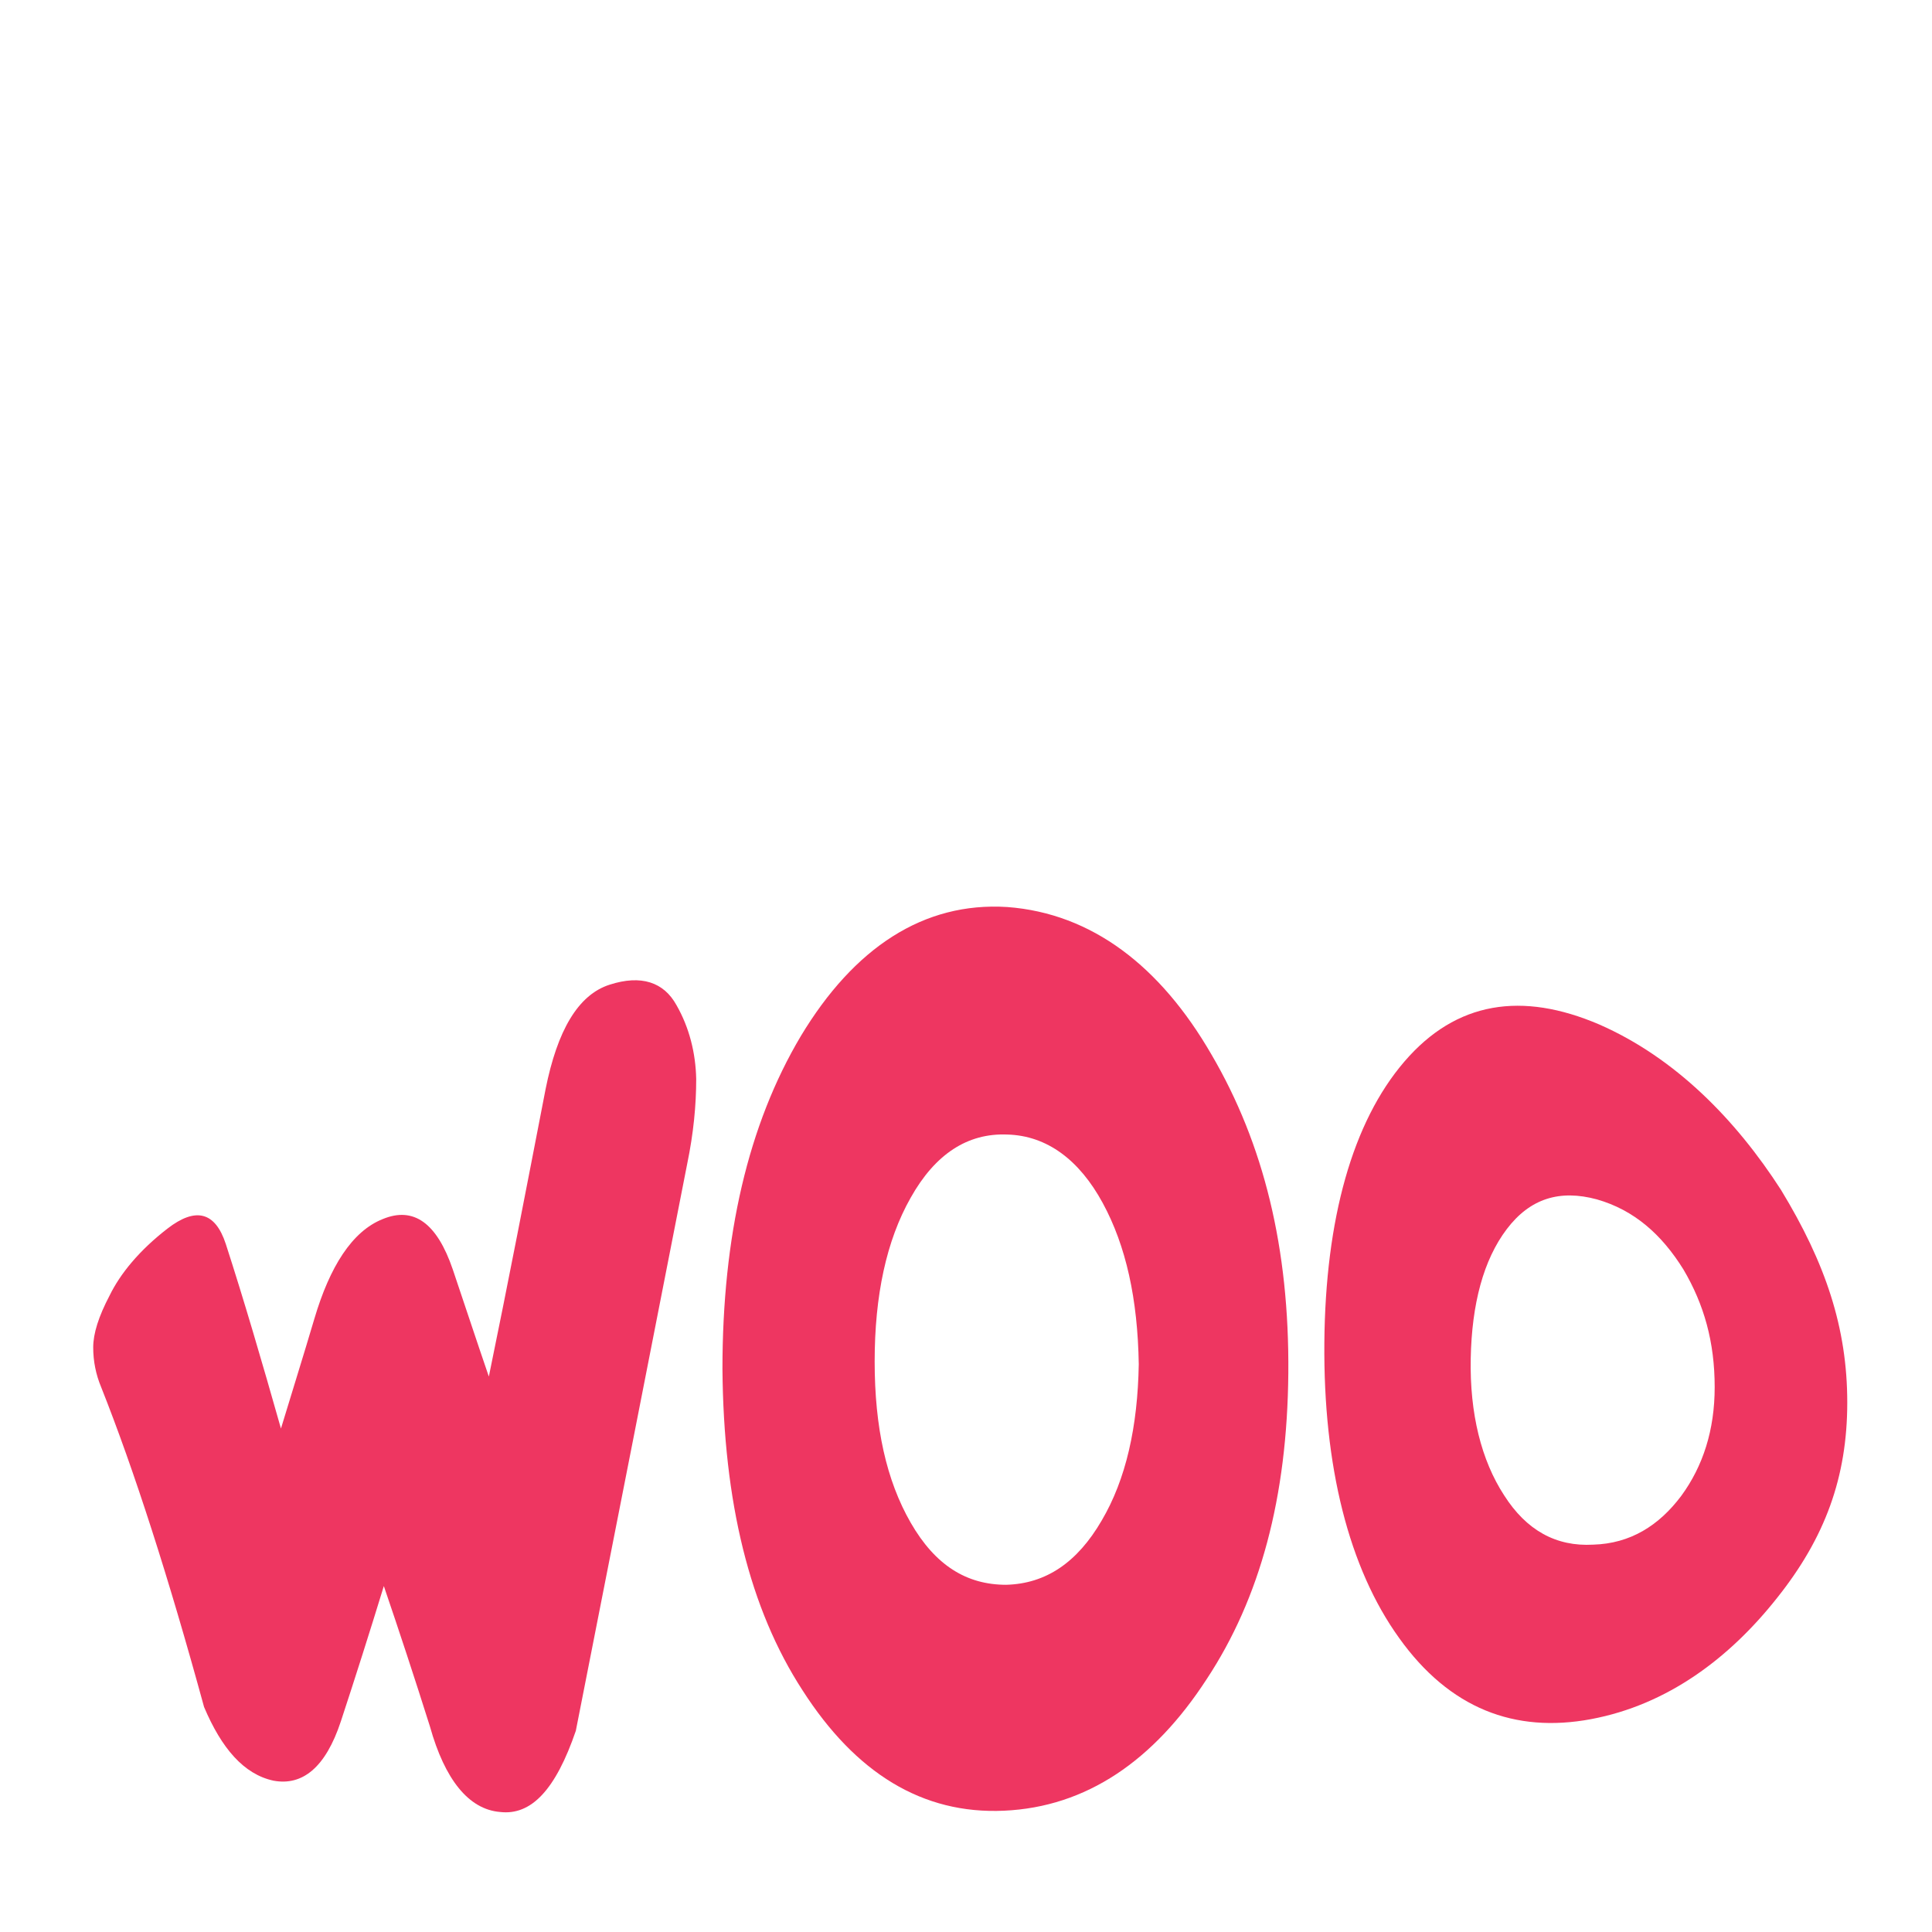
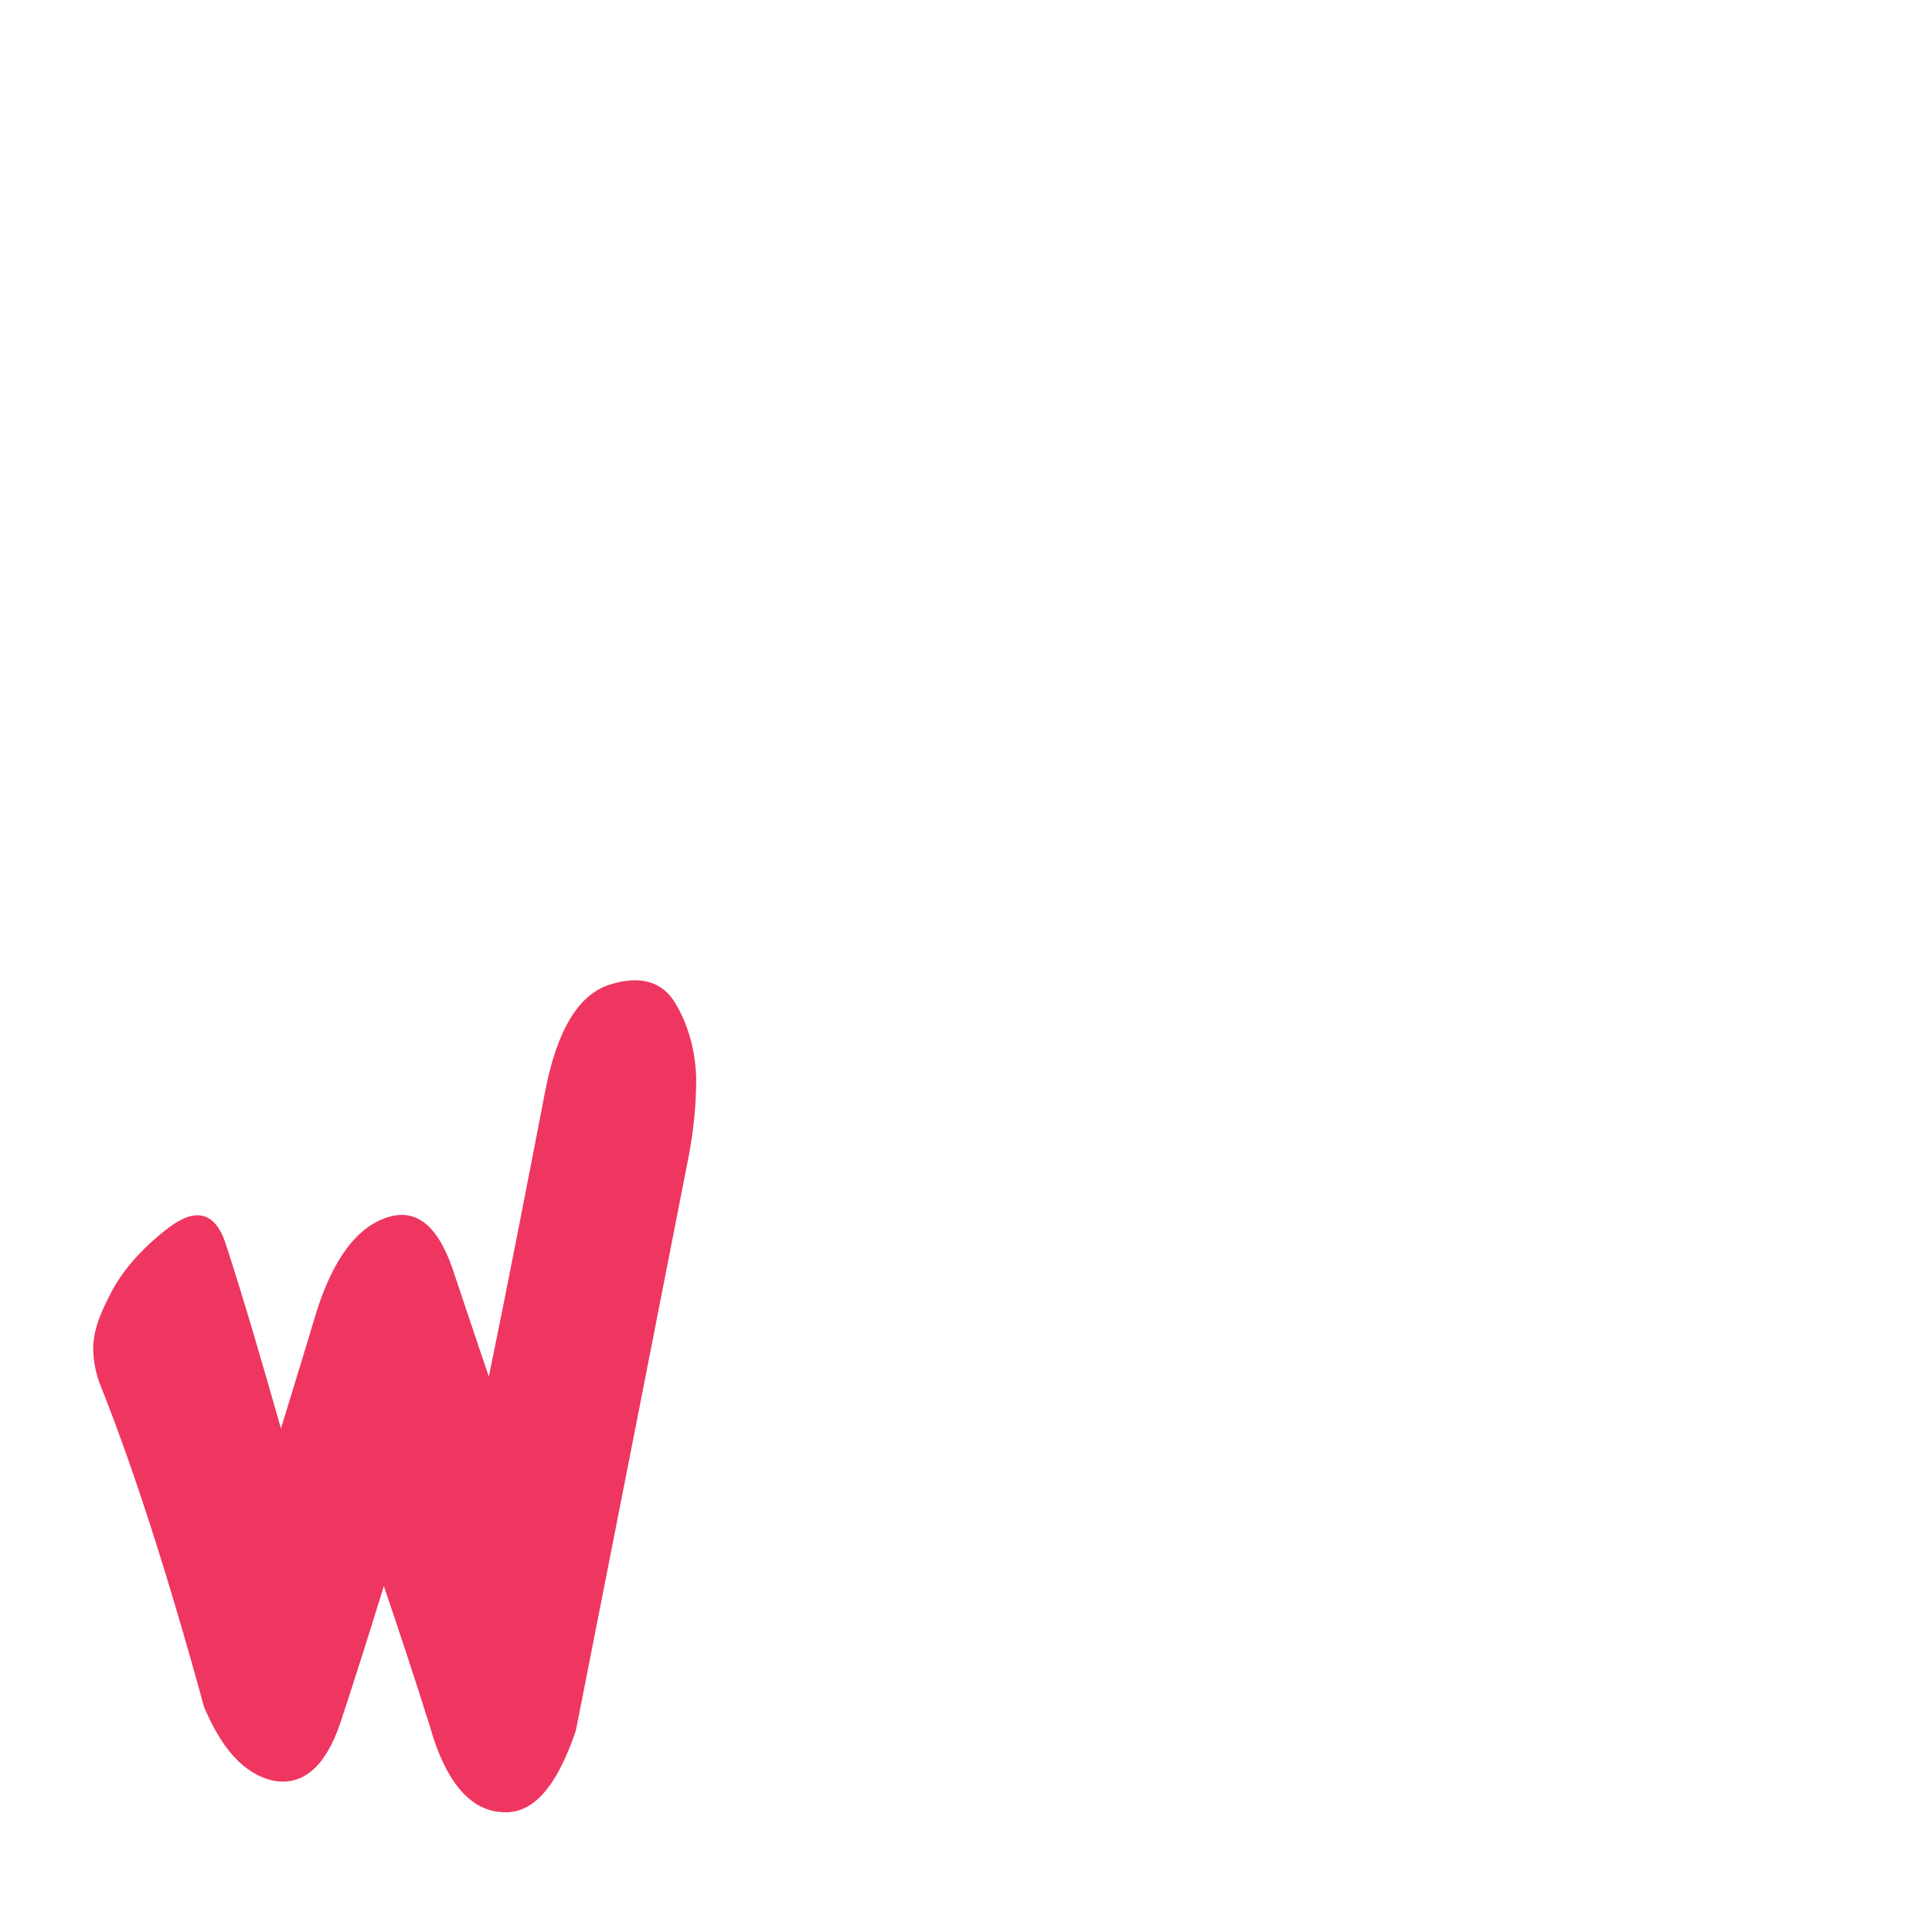
<svg xmlns="http://www.w3.org/2000/svg" cache-id="5fd18f533ad6487cb519fd45ef0f7c4c" id="edu92OC6jpi1" viewBox="0 0 200 200" shape-rendering="geometricPrecision" text-rendering="geometricPrecision">
  <style>
#edu92OC6jpi3_to {animation: edu92OC6jpi3_to__to 1450ms linear infinite normal forwards}@keyframes edu92OC6jpi3_to__to { 0% {transform: translate(67.65px,195.707px);animation-timing-function: cubic-bezier(0.33,0.045,0.655,0.96)} 10.345% {transform: translate(67.65px,211.394px);animation-timing-function: cubic-bezier(0.33,0.045,0.655,0.96)} 26.897% {transform: translate(67.65px,35.939px);animation-timing-function: cubic-bezier(0.33,0.045,0.655,0.96)} 60% {transform: translate(67.65px,57.793px);animation-timing-function: cubic-bezier(0.33,0.045,0.655,0.96)} 75.172% {transform: translate(67.65px,202.992px);animation-timing-function: cubic-bezier(0.33,0.045,0.655,0.96)} 81.379% {transform: translate(67.65px,195.707px)} 100% {transform: translate(67.65px,195.707px)}} #edu92OC6jpi3_tr {animation: edu92OC6jpi3_tr__tr 1450ms linear infinite normal forwards}@keyframes edu92OC6jpi3_tr__tr { 0% {transform: rotate(0deg)} 25.517% {transform: rotate(0deg);animation-timing-function: cubic-bezier(0.33,0.045,0.655,0.96)} 62.069% {transform: rotate(360deg)} 100% {transform: rotate(360deg)}} #edu92OC6jpi3_ts {animation: edu92OC6jpi3_ts__ts 1450ms linear infinite normal forwards}@keyframes edu92OC6jpi3_ts__ts { 0% {transform: scale(1,1);animation-timing-function: cubic-bezier(0.445,0.05,0.55,0.95)} 10.345% {transform: scale(1,0.8);animation-timing-function: cubic-bezier(0.445,0.05,0.55,0.95)} 20.69% {transform: scale(1,1);animation-timing-function: cubic-bezier(0.445,0.05,0.55,0.95)} 48.966% {transform: scale(1,0.65);animation-timing-function: cubic-bezier(0.445,0.05,0.55,0.95)} 81.379% {transform: scale(1,1)} 100% {transform: scale(1,1)}} #edu92OC6jpi4_to {animation: edu92OC6jpi4_to__to 1450ms linear infinite normal forwards}@keyframes edu92OC6jpi4_to__to { 0% {transform: translate(182.803px,188.628px)} 8.276% {transform: translate(182.803px,188.628px);animation-timing-function: cubic-bezier(0.33,0.045,0.655,0.96)} 18.621% {transform: translate(182.803px,204.315px);animation-timing-function: cubic-bezier(0.33,0.045,0.655,0.96)} 24.828% {transform: translate(182.803px,153.821px)} 35.172% {transform: translate(182.803px,32.501px);animation-timing-function: cubic-bezier(0.33,0.045,0.655,0.96)} 68.276% {transform: translate(182.803px,50.714px);animation-timing-function: cubic-bezier(0.33,0.045,0.655,0.96)} 83.448% {transform: translate(182.803px,195.913px);animation-timing-function: cubic-bezier(0.33,0.045,0.655,0.96)} 89.655% {transform: translate(182.803px,188.628px)} 100% {transform: translate(182.803px,188.628px)}} #edu92OC6jpi4_tr {animation: edu92OC6jpi4_tr__tr 1450ms linear infinite normal forwards}@keyframes edu92OC6jpi4_tr__tr { 0% {transform: rotate(0deg)} 33.793% {transform: rotate(0deg);animation-timing-function: cubic-bezier(0.33,0.045,0.655,0.96)} 70.345% {transform: rotate(360deg)} 100% {transform: rotate(360deg)}} #edu92OC6jpi4_ts {animation: edu92OC6jpi4_ts__ts 1450ms linear infinite normal forwards}@keyframes edu92OC6jpi4_ts__ts { 0% {transform: scale(1,1)} 8.276% {transform: scale(1,1);animation-timing-function: cubic-bezier(0.445,0.05,0.55,0.95)} 18.621% {transform: scale(1,0.8);animation-timing-function: cubic-bezier(0.445,0.05,0.55,0.95)} 28.966% {transform: scale(1,1);animation-timing-function: cubic-bezier(0.445,0.05,0.55,0.95)} 57.241% {transform: scale(0.8,0.7);animation-timing-function: cubic-bezier(0.445,0.05,0.55,0.95)} 89.655% {transform: scale(1,1)} 100% {transform: scale(1,1)}} #edu92OC6jpi5_to {animation: edu92OC6jpi5_to__to 1450ms linear infinite normal forwards}@keyframes edu92OC6jpi5_to__to { 0% {transform: translate(292.242px,189.685px)} 16.552% {transform: translate(292.242px,189.685px);animation-timing-function: cubic-bezier(0.33,0.045,0.655,0.96)} 26.897% {transform: translate(292.242px,205.372px);animation-timing-function: cubic-bezier(0.33,0.045,0.655,0.96)} 33.103% {transform: translate(292.242px,154.878px)} 43.448% {transform: translate(292.242px,31.738px);animation-timing-function: cubic-bezier(0.33,0.045,0.655,0.96)} 76.552% {transform: translate(292.242px,51.771px);animation-timing-function: cubic-bezier(0.33,0.045,0.655,0.96)} 91.724% {transform: translate(292.242px,196.97px);animation-timing-function: cubic-bezier(0.33,0.045,0.655,0.96)} 97.931% {transform: translate(292.242px,189.685px)} 100% {transform: translate(292.242px,189.685px)}} #edu92OC6jpi5_tr {animation: edu92OC6jpi5_tr__tr 1450ms linear infinite normal forwards}@keyframes edu92OC6jpi5_tr__tr { 0% {transform: rotate(0deg)} 42.069% {transform: rotate(0deg);animation-timing-function: cubic-bezier(0.33,0.045,0.655,0.96)} 78.621% {transform: rotate(360deg)} 100% {transform: rotate(360deg)}} #edu92OC6jpi5_ts {animation: edu92OC6jpi5_ts__ts 1450ms linear infinite normal forwards}@keyframes edu92OC6jpi5_ts__ts { 0% {transform: scale(1,1)} 16.552% {transform: scale(1,1);animation-timing-function: cubic-bezier(0.445,0.05,0.55,0.95)} 26.897% {transform: scale(1,0.8);animation-timing-function: cubic-bezier(0.445,0.05,0.55,0.95)} 37.241% {transform: scale(1,1);animation-timing-function: cubic-bezier(0.445,0.05,0.55,0.95)} 65.517% {transform: scale(0.8,0.7);animation-timing-function: cubic-bezier(0.445,0.05,0.55,0.95)} 97.931% {transform: scale(1,1)} 100% {transform: scale(1,1)}}
</style>
  <g transform="matrix(.549 0 0 0.549 3.72 37.103)">
    <g id="edu92OC6jpi3_to" transform="translate(67.65,195.707)">
      <g id="edu92OC6jpi3_tr" transform="rotate(0)">
        <g id="edu92OC6jpi3_ts" transform="scale(1,1)">
          <path d="M87.5,271.5c-5.9-.5-10.4-6.1-13.2-16.1-2.9-9.2-5.8-18-8.7-26.5-2.7,8.8-5.4,17.3-8.1,25.5-2.9,8.8-7.3,12.2-12.7,11.2-5.6-1.2-9.8-6.1-13.1-13.9C25,227.2,18.5,207,12.3,191.4c-1-2.4-1.5-4.9-1.5-7.5s1-5.8,3.1-9.8c2-4.1,5.6-8.5,10.9-12.6s9-3.2,11,2.9c3.4,10.5,6.8,22.1,10.4,34.8c2-6.6,4.2-13.6,6.3-20.7c2.9-9.8,7.1-16.5,12.9-18.8c5.8-2.4,10.2.7,13.2,9.5c2.2,6.5,4.4,13.2,6.8,20.2c3.6-17.5,7.1-35.6,10.7-54.2c2.2-11,6.1-17.8,12.1-19.7c5.9-1.9,10.2-.5,12.6,3.9c2.4,4.2,3.6,9,3.7,13.9c0,4.9-.5,10.2-1.7,16-6.6,33.8-13.6,69.3-21,106.9-3.8,11.1-8.4,16-14.3,15.3Z" transform="translate(-67.65,-193.124)" fill="#ee3661" />
        </g>
      </g>
    </g>
    <g id="edu92OC6jpi4_to" transform="translate(182.803,188.628)">
      <g id="edu92OC6jpi4_tr" transform="rotate(0)">
        <g id="edu92OC6jpi4_ts" transform="scale(1,1)">
-           <path d="M236,191.6c-.2,23.4-5.3,42.4-15.4,57.7-10,15.4-22.7,24.1-38.2,24.8-15.4.7-28-7.1-38-22.7-10-15.4-14.9-35.5-15.1-60.6c0-25,4.8-46,14.8-62.8c10-16.6,23.1-25.3,38.9-24.3c16,1.2,28.9,11.2,38.5,27.8c9.9,16.9,14.7,36.6,14.5,60.1Zm-35-32.1c-4.4-8.1-10.5-12.7-18-12.9-7.5-.3-13.6,3.7-18.2,11.9-4.6,8.1-6.8,18.5-6.8,30.9s2.2,22.4,6.8,30.4s10.5,11.7,18,11.7c7.5-.2,13.4-4.2,18-12.1c4.6-7.8,6.8-17.7,7-29.5-.2-12.3-2.4-22.3-6.8-30.4Z" transform="translate(-182.653,-188.883)" fill="#ee3661" />
-         </g>
+           </g>
      </g>
    </g>
    <g id="edu92OC6jpi5_to" transform="translate(292.242,189.685)">
      <g id="edu92OC6jpi5_tr" transform="rotate(0)">
        <g id="edu92OC6jpi5_ts" transform="scale(1,1)">
-           <path d="M339.9,203.1c0,14.1-4.2,25.5-13.2,36.8-9,11.4-20.7,20.2-35.1,22.9s-26.7-2-36.2-15.3c-9.5-13.2-14.3-32.4-14.1-55.7s5.3-41.6,15.1-53s22.2-13.2,36.7-7c14.4,6.3,25.8,18,34.3,31.2c8.4,13.8,12.5,26,12.5,40.1ZM309,178c-4.1-6.6-9.3-11.2-16.3-13.2-7-1.9-12.6-.2-17,5.6s-6.6,14.1-6.8,24.4c-.2,10.4,2,19.2,6.3,25.8c4.2,6.6,9.8,9.7,16.8,9.3c7-.2,12.4-3.6,16.6-9.2c4.1-5.6,6.3-12.4,6.3-20.5c0-8.5-2-15.6-5.9-22.2Z" transform="translate(-290.597,-195.908)" fill="#ee3661" />
-         </g>
+           </g>
      </g>
    </g>
  </g>
</svg>